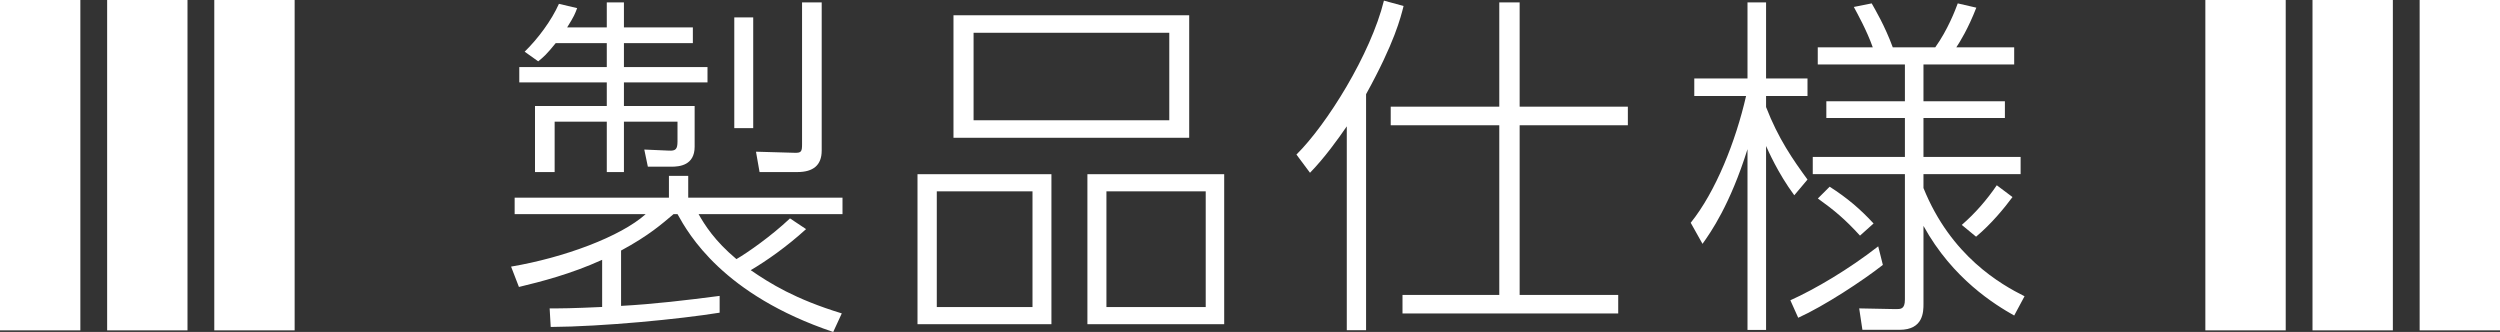
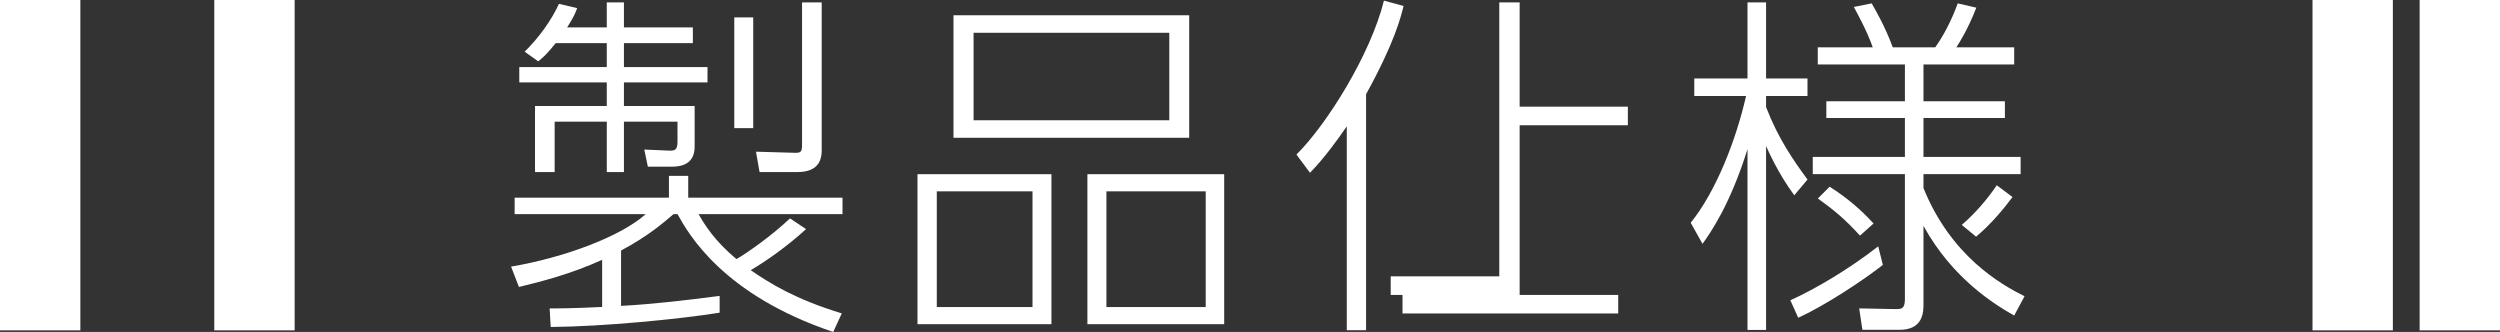
<svg xmlns="http://www.w3.org/2000/svg" id="b" width="280" height="37.18" viewBox="0 0 280 37.18">
  <rect x="0" y="0" width="280" height="37.18" fill="#333333" stroke="none" />
  <defs>
    <style>.d{fill:#fff;}</style>
  </defs>
  <g id="c">
    <path class="d" d="M80.6,35.02c-4.48.72-13.04,1.56-18.92,1.6l-.12-2.08c1.28,0,2.44,0,5.88-.16v-5.28c-3.52,1.6-6.84,2.44-9.32,3.04l-.88-2.28c5.92-1,12.28-3.36,15.08-5.88h-14.68v-1.84h17.28v-2.44h2.16v2.44h17.28v1.84h-16.12c.68,1.2,1.8,3,4.24,5.04,1.24-.72,3.88-2.56,6-4.56l1.8,1.2c-2.2,2-4.44,3.56-6.2,4.6,2.16,1.48,4.96,3.24,10.2,4.84l-.96,2.08c-12.36-4.16-16.2-10.96-17.44-13.2h-.44c-1.28,1.08-2.76,2.4-5.88,4.08v6.2c3.68-.2,7.36-.64,11.04-1.12v1.88ZM67.96,3.07V.27h1.92v2.8h7.72v1.76h-7.72v2.68h9.36v1.72h-9.36v2.64h7.92v4.56c0,2.08-1.68,2.24-2.6,2.24h-2.64l-.4-1.92,2.76.12c.76.04.96-.16.96-1.04v-2.2h-6v5.64h-1.92v-5.64h-5.84v5.64h-2.2v-7.4h8.04v-2.64h-9.8v-1.72h9.8v-2.68h-5.72c-1,1.24-1.36,1.56-1.96,2.04l-1.52-1.08c1.48-1.44,3-3.48,3.84-5.36l2.04.48c-.24.64-.32.88-1.12,2.16h4.44ZM84.36,1.95v12.4h-2.12V1.95h2.12ZM92.03.27v16.6c0,1.64-.96,2.4-2.72,2.4h-4.24l-.4-2.28,4.24.12c.84.04.92-.12.92-.96V.27h2.2Z" />
    <path class="d" d="M117.76,19.51v16.8h-15v-16.8h15ZM104.92,21.43v12.96h10.72v-12.96h-10.72ZM133.19,1.71v13.72h-26.4V1.71h26.4ZM109.04,3.67v9.8h21.92V3.67h-21.92ZM137.11,19.51v16.8h-15.32v-16.8h15.32ZM123.92,21.43v12.96h11.12v-12.96h-11.12Z" />
-     <path class="d" d="M153,36.98h-2.16V14.15c-.96,1.4-2.48,3.52-4.12,5.2l-1.52-2.04c3.4-3.36,8.32-11.24,9.8-17.24l2.2.6c-.32,1.28-1,4.08-4.2,9.88v26.44ZM170.2.27v11.68h12.12v2.08h-12.12v19h11.04v2.08h-24.16v-2.08h10.84V14.03h-12.16v-2.08h12.16V.27h2.28Z" />
+     <path class="d" d="M153,36.98h-2.16V14.15c-.96,1.4-2.48,3.52-4.12,5.2l-1.52-2.04c3.4-3.36,8.32-11.24,9.8-17.24l2.2.6c-.32,1.28-1,4.08-4.2,9.88v26.44ZM170.2.27v11.68h12.12v2.08h-12.12v19h11.04v2.08h-24.16v-2.08h10.84h-12.16v-2.08h12.16V.27h2.28Z" />
    <path class="d" d="M200.96,21.87c-1.84-2.48-2.96-5.08-3.16-5.52v20.6h-2.08v-20.24c-1.96,6.24-4.12,9.32-5.04,10.6l-1.32-2.36c2.8-3.48,5.04-9.12,6.2-14.2h-5.8v-1.96h5.96V.27h2.08v8.52h4.64v1.96h-4.64v1.24c1.36,3.52,3,5.88,4.64,8.12l-1.48,1.76ZM200.52,33.63c2.76-1.24,6.56-3.48,9.84-6.04l.52,2.08c-2.24,1.76-6.56,4.6-9.48,5.92l-.88-1.96ZM225.59,35.34c-2.12-1.2-6.88-4.08-10.16-10.04v8.72c0,.88,0,2.92-2.68,2.92h-4.16l-.36-2.4,4.04.08c.6,0,1.08.04,1.08-1.08v-14.04h-10.32v-1.92h10.32v-4.36h-8.8v-1.88h8.8v-4.12h-9.76v-1.92h6.16c-.68-1.92-1.76-3.84-2.12-4.52l2-.4c.36.64,1.48,2.52,2.36,4.92h4.76c1.4-1.96,2.24-4.16,2.52-4.92l2.08.48c-.92,2.36-1.84,3.84-2.24,4.44h6.48v1.92h-10.16v4.12h9.12v1.88h-9.12v4.36h10.88v1.92h-10.88v1.56c3.08,7.64,8.68,10.8,11.32,12.12l-1.16,2.16ZM204.92,20.91c2,1.28,3.44,2.52,4.92,4.12l-1.52,1.36c-1.68-1.84-2.88-2.84-4.72-4.16l1.32-1.32ZM219.72,25.19c1.52-1.32,2.8-2.8,3.92-4.44l1.76,1.32c-.92,1.24-2.36,3-4.08,4.44l-1.6-1.32Z" />
    <rect class="d" x="0" y="0" width="9" height="37" />
-     <rect class="d" x="12" y="0" width="9" height="37" />
    <rect class="d" x="24" y="0" width="9" height="37" />
-     <rect class="d" x="247" y="0" width="9" height="37" />
    <rect class="d" x="259" y="0" width="9" height="37" />
    <rect class="d" x="271" y="0" width="9" height="37" />
  </g>
</svg>